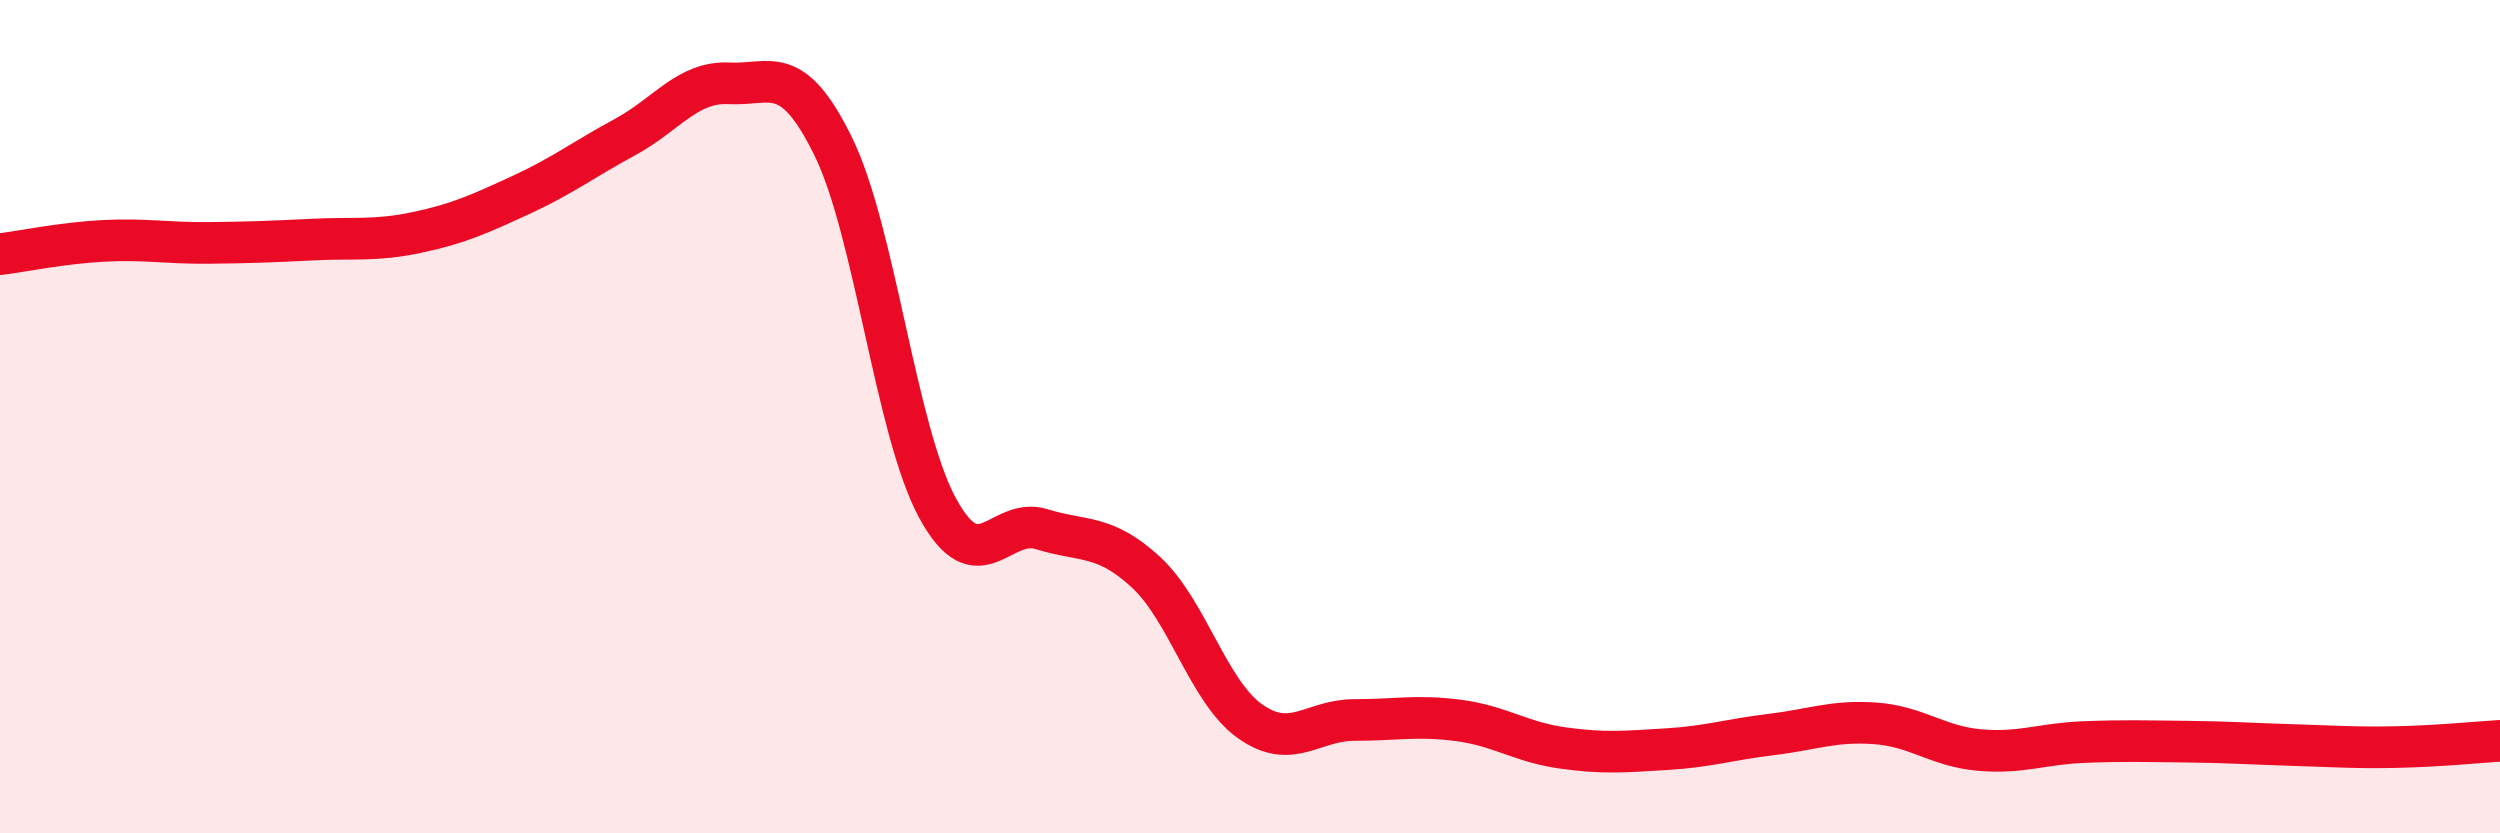
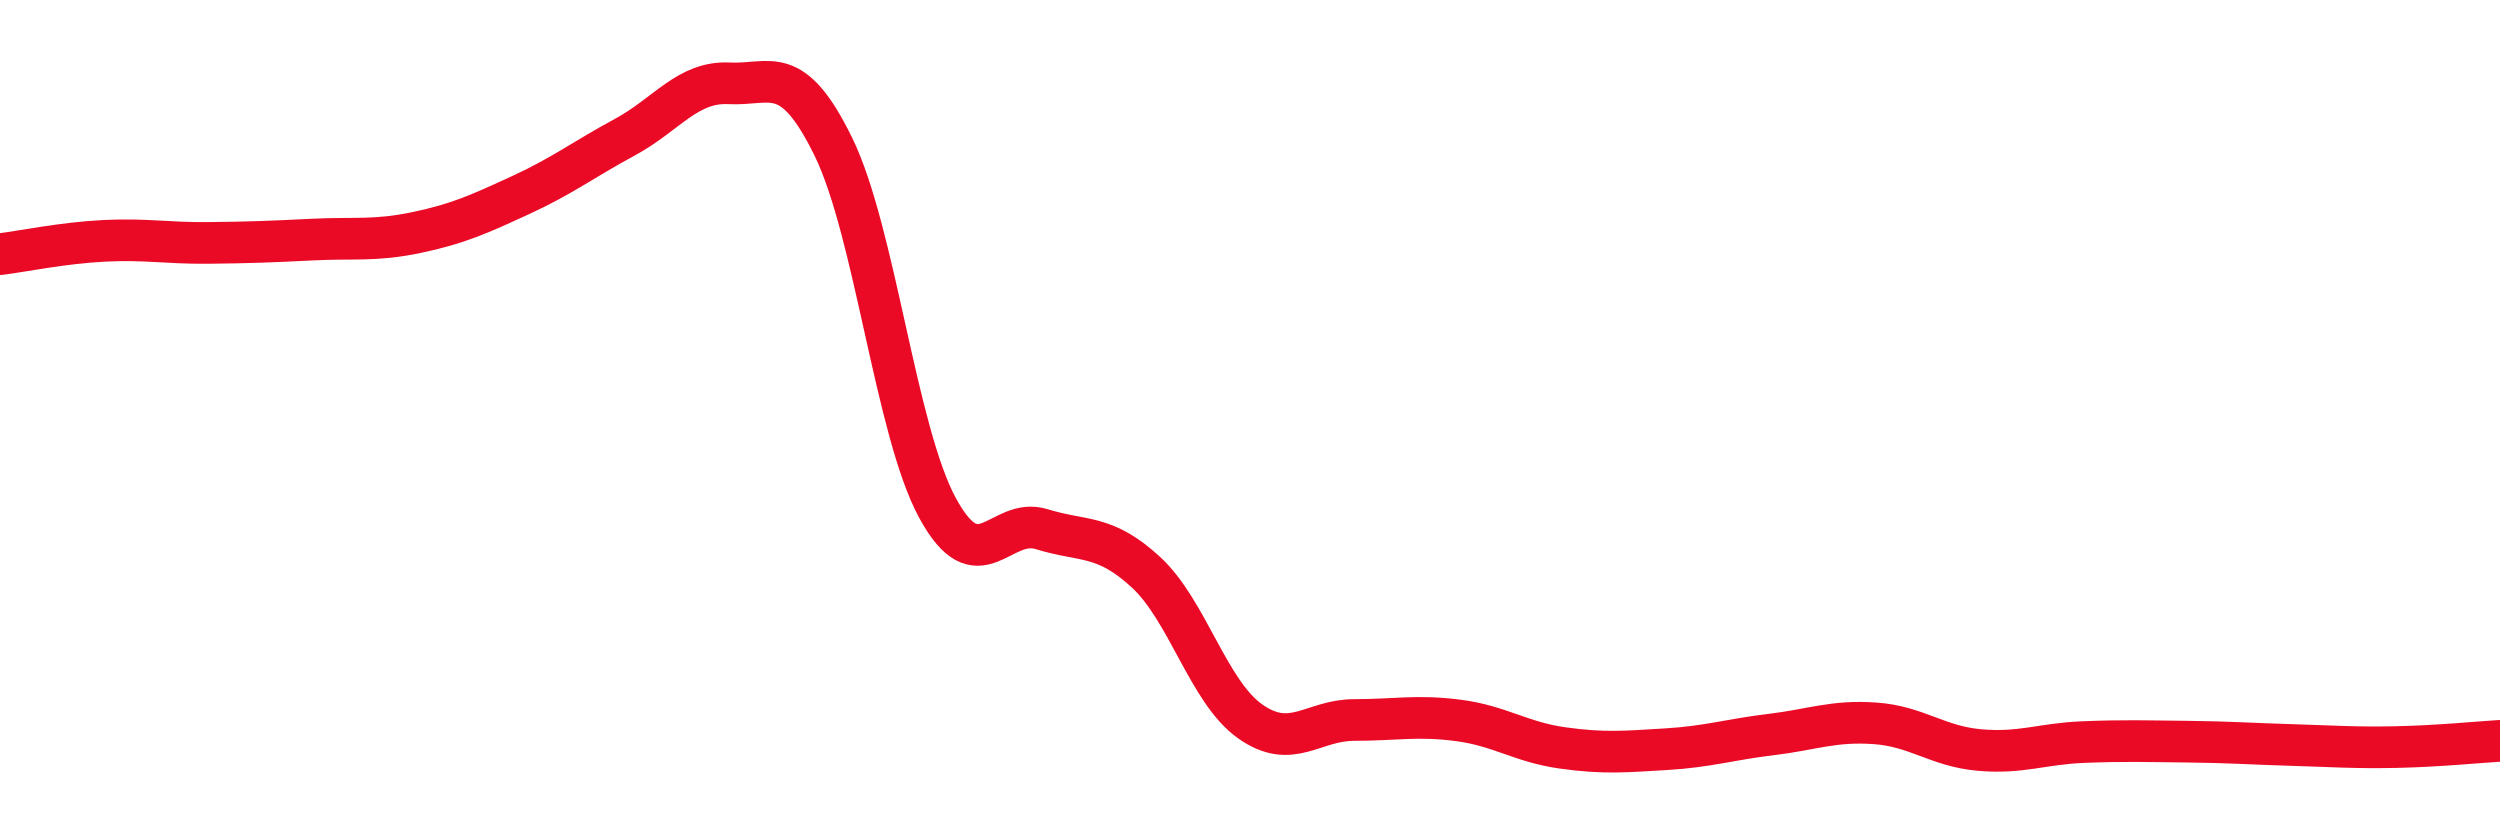
<svg xmlns="http://www.w3.org/2000/svg" width="60" height="20" viewBox="0 0 60 20">
-   <path d="M 0,6.1 C 0.5,6.04 1.5,5.83 2.5,5.78 C 3.5,5.73 4,5.84 5,5.83 C 6,5.82 6.5,5.8 7.5,5.75 C 8.5,5.7 9,5.79 10,5.58 C 11,5.37 11.5,5.14 12.5,4.68 C 13.5,4.22 14,3.83 15,3.29 C 16,2.75 16.5,1.95 17.5,2 C 18.5,2.05 19,1.48 20,3.52 C 21,5.56 21.5,10.35 22.5,12.19 C 23.5,14.03 24,12.39 25,12.7 C 26,13.01 26.5,12.81 27.5,13.73 C 28.5,14.65 29,16.6 30,17.31 C 31,18.02 31.5,17.28 32.5,17.28 C 33.5,17.28 34,17.16 35,17.29 C 36,17.42 36.5,17.81 37.5,17.95 C 38.5,18.09 39,18.04 40,17.98 C 41,17.92 41.5,17.75 42.5,17.63 C 43.5,17.51 44,17.29 45,17.36 C 46,17.43 46.5,17.91 47.5,18 C 48.5,18.09 49,17.85 50,17.81 C 51,17.77 51.5,17.79 52.5,17.8 C 53.5,17.81 54,17.85 55,17.88 C 56,17.91 56.5,17.95 57.5,17.93 C 58.5,17.91 59.5,17.81 60,17.78L60 20L0 20Z" fill="#EB0A25" opacity="0.1" stroke-linecap="round" stroke-linejoin="round" />
  <path d="M 0,6.1 C 0.5,6.04 1.5,5.83 2.5,5.78 C 3.5,5.73 4,5.84 5,5.83 C 6,5.82 6.5,5.8 7.5,5.75 C 8.5,5.7 9,5.79 10,5.58 C 11,5.37 11.5,5.14 12.5,4.68 C 13.5,4.22 14,3.83 15,3.29 C 16,2.75 16.5,1.95 17.5,2 C 18.5,2.05 19,1.48 20,3.52 C 21,5.56 21.5,10.35 22.5,12.19 C 23.5,14.03 24,12.39 25,12.7 C 26,13.01 26.5,12.81 27.5,13.73 C 28.5,14.65 29,16.6 30,17.31 C 31,18.02 31.5,17.28 32.5,17.28 C 33.5,17.28 34,17.16 35,17.29 C 36,17.42 36.5,17.81 37.5,17.95 C 38.5,18.09 39,18.04 40,17.98 C 41,17.92 41.5,17.75 42.5,17.63 C 43.5,17.51 44,17.29 45,17.36 C 46,17.43 46.5,17.91 47.5,18 C 48.5,18.09 49,17.85 50,17.81 C 51,17.77 51.5,17.79 52.5,17.8 C 53.5,17.81 54,17.85 55,17.88 C 56,17.91 56.5,17.95 57.5,17.93 C 58.5,17.91 59.5,17.81 60,17.78" stroke="#EB0A25" stroke-width="1" fill="none" stroke-linecap="round" stroke-linejoin="round" />
</svg>